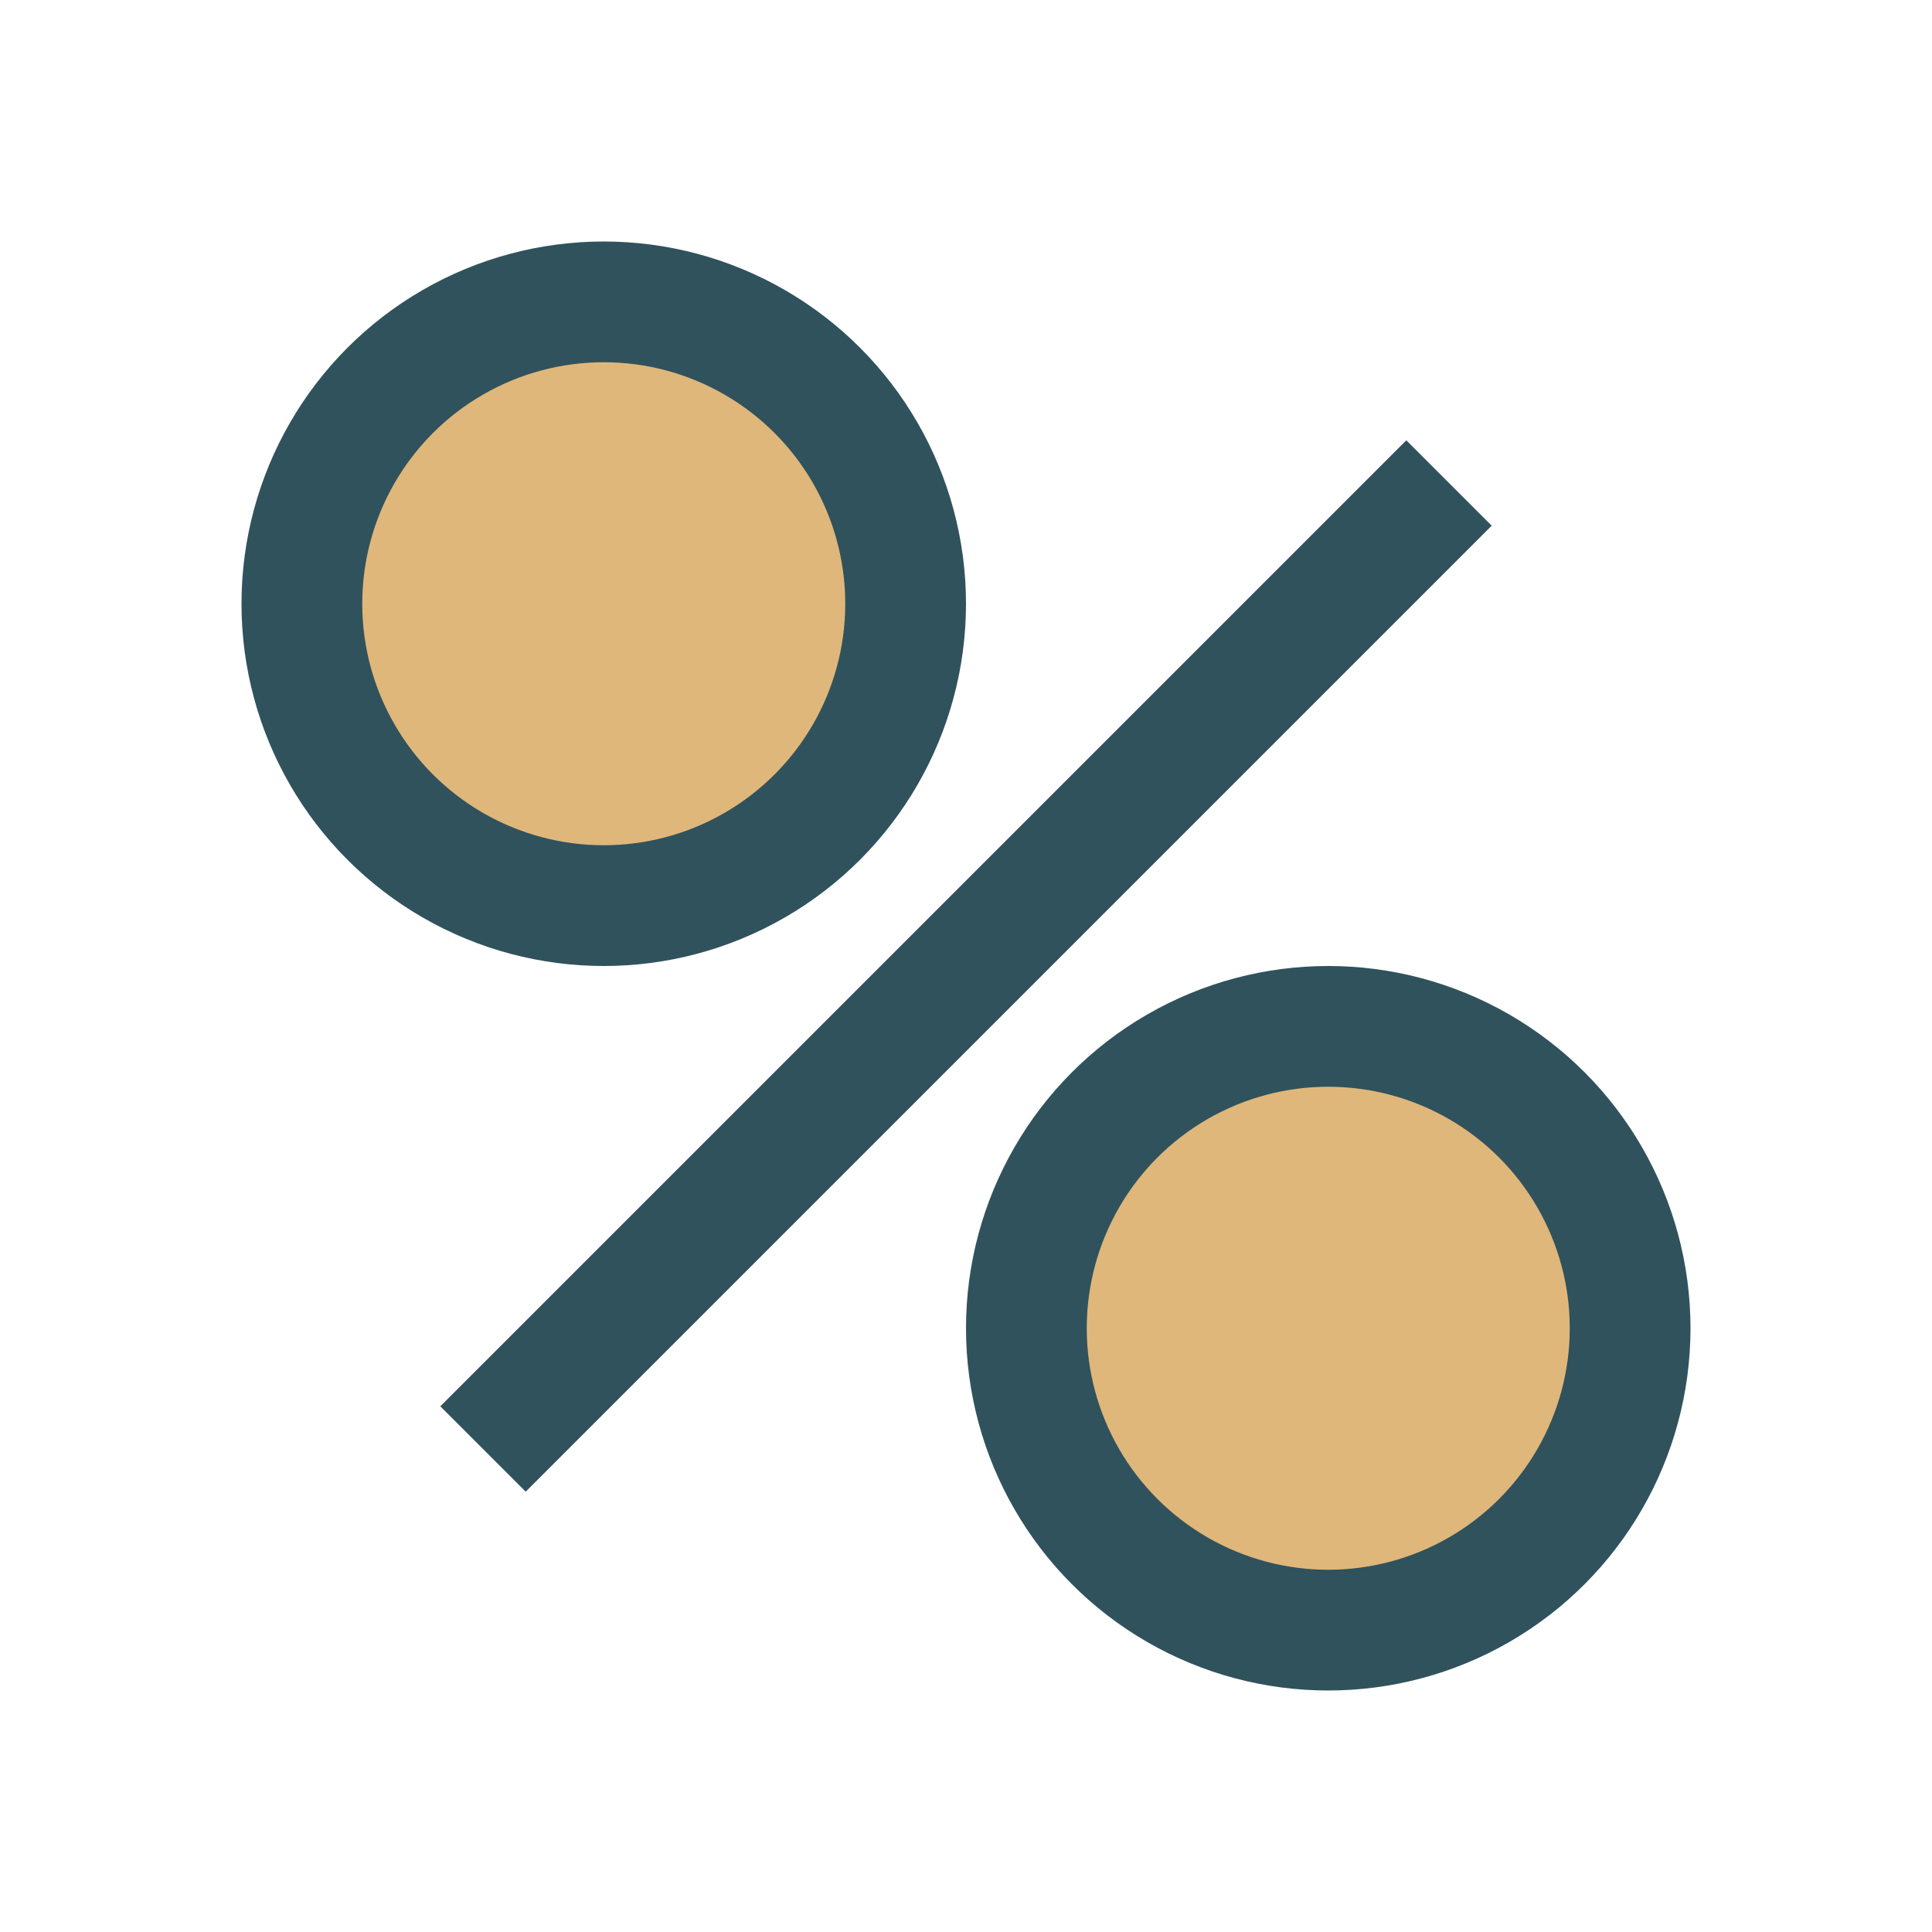
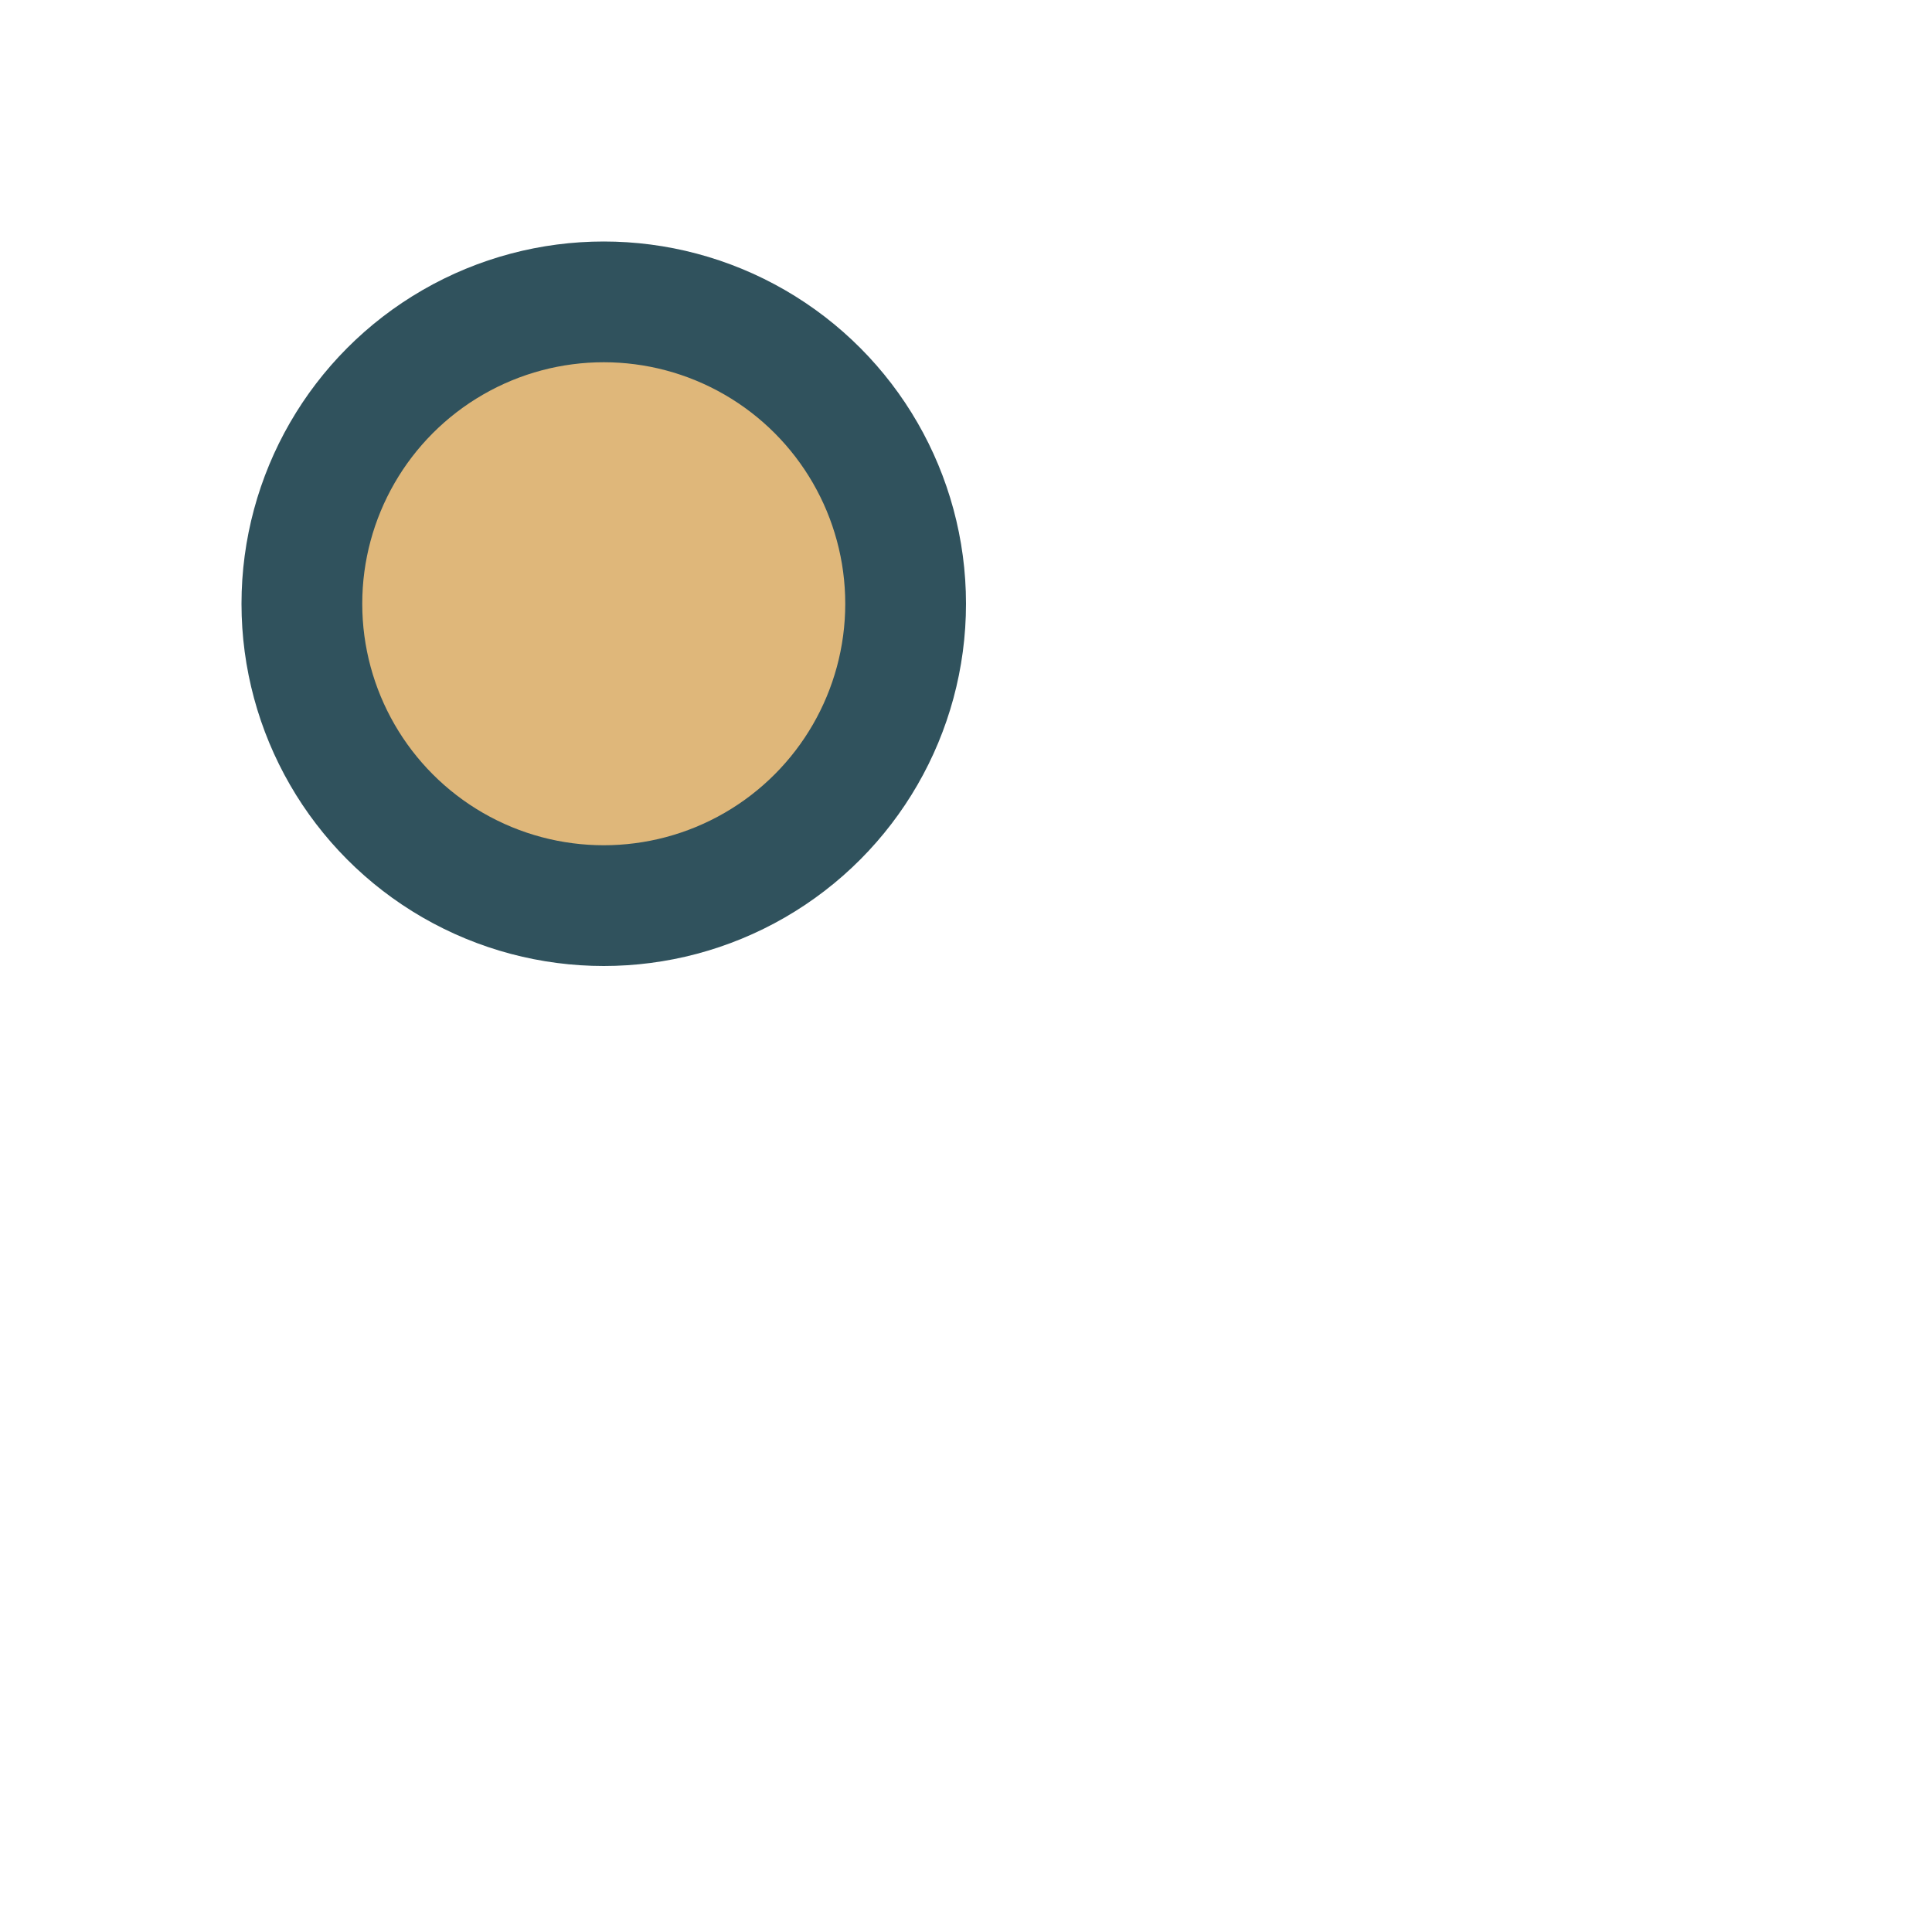
<svg xmlns="http://www.w3.org/2000/svg" width="32" height="32" viewBox="0 0 32 32">
  <circle cx="10" cy="10" r="5" stroke="#30525d" stroke-width="2" fill="#dfb77a" />
-   <circle cx="22" cy="22" r="5" stroke="#30525d" stroke-width="2" fill="#dfb77a" />
-   <line x1="8" y1="24" x2="24" y2="8" stroke="#30525d" stroke-width="2" />
</svg>